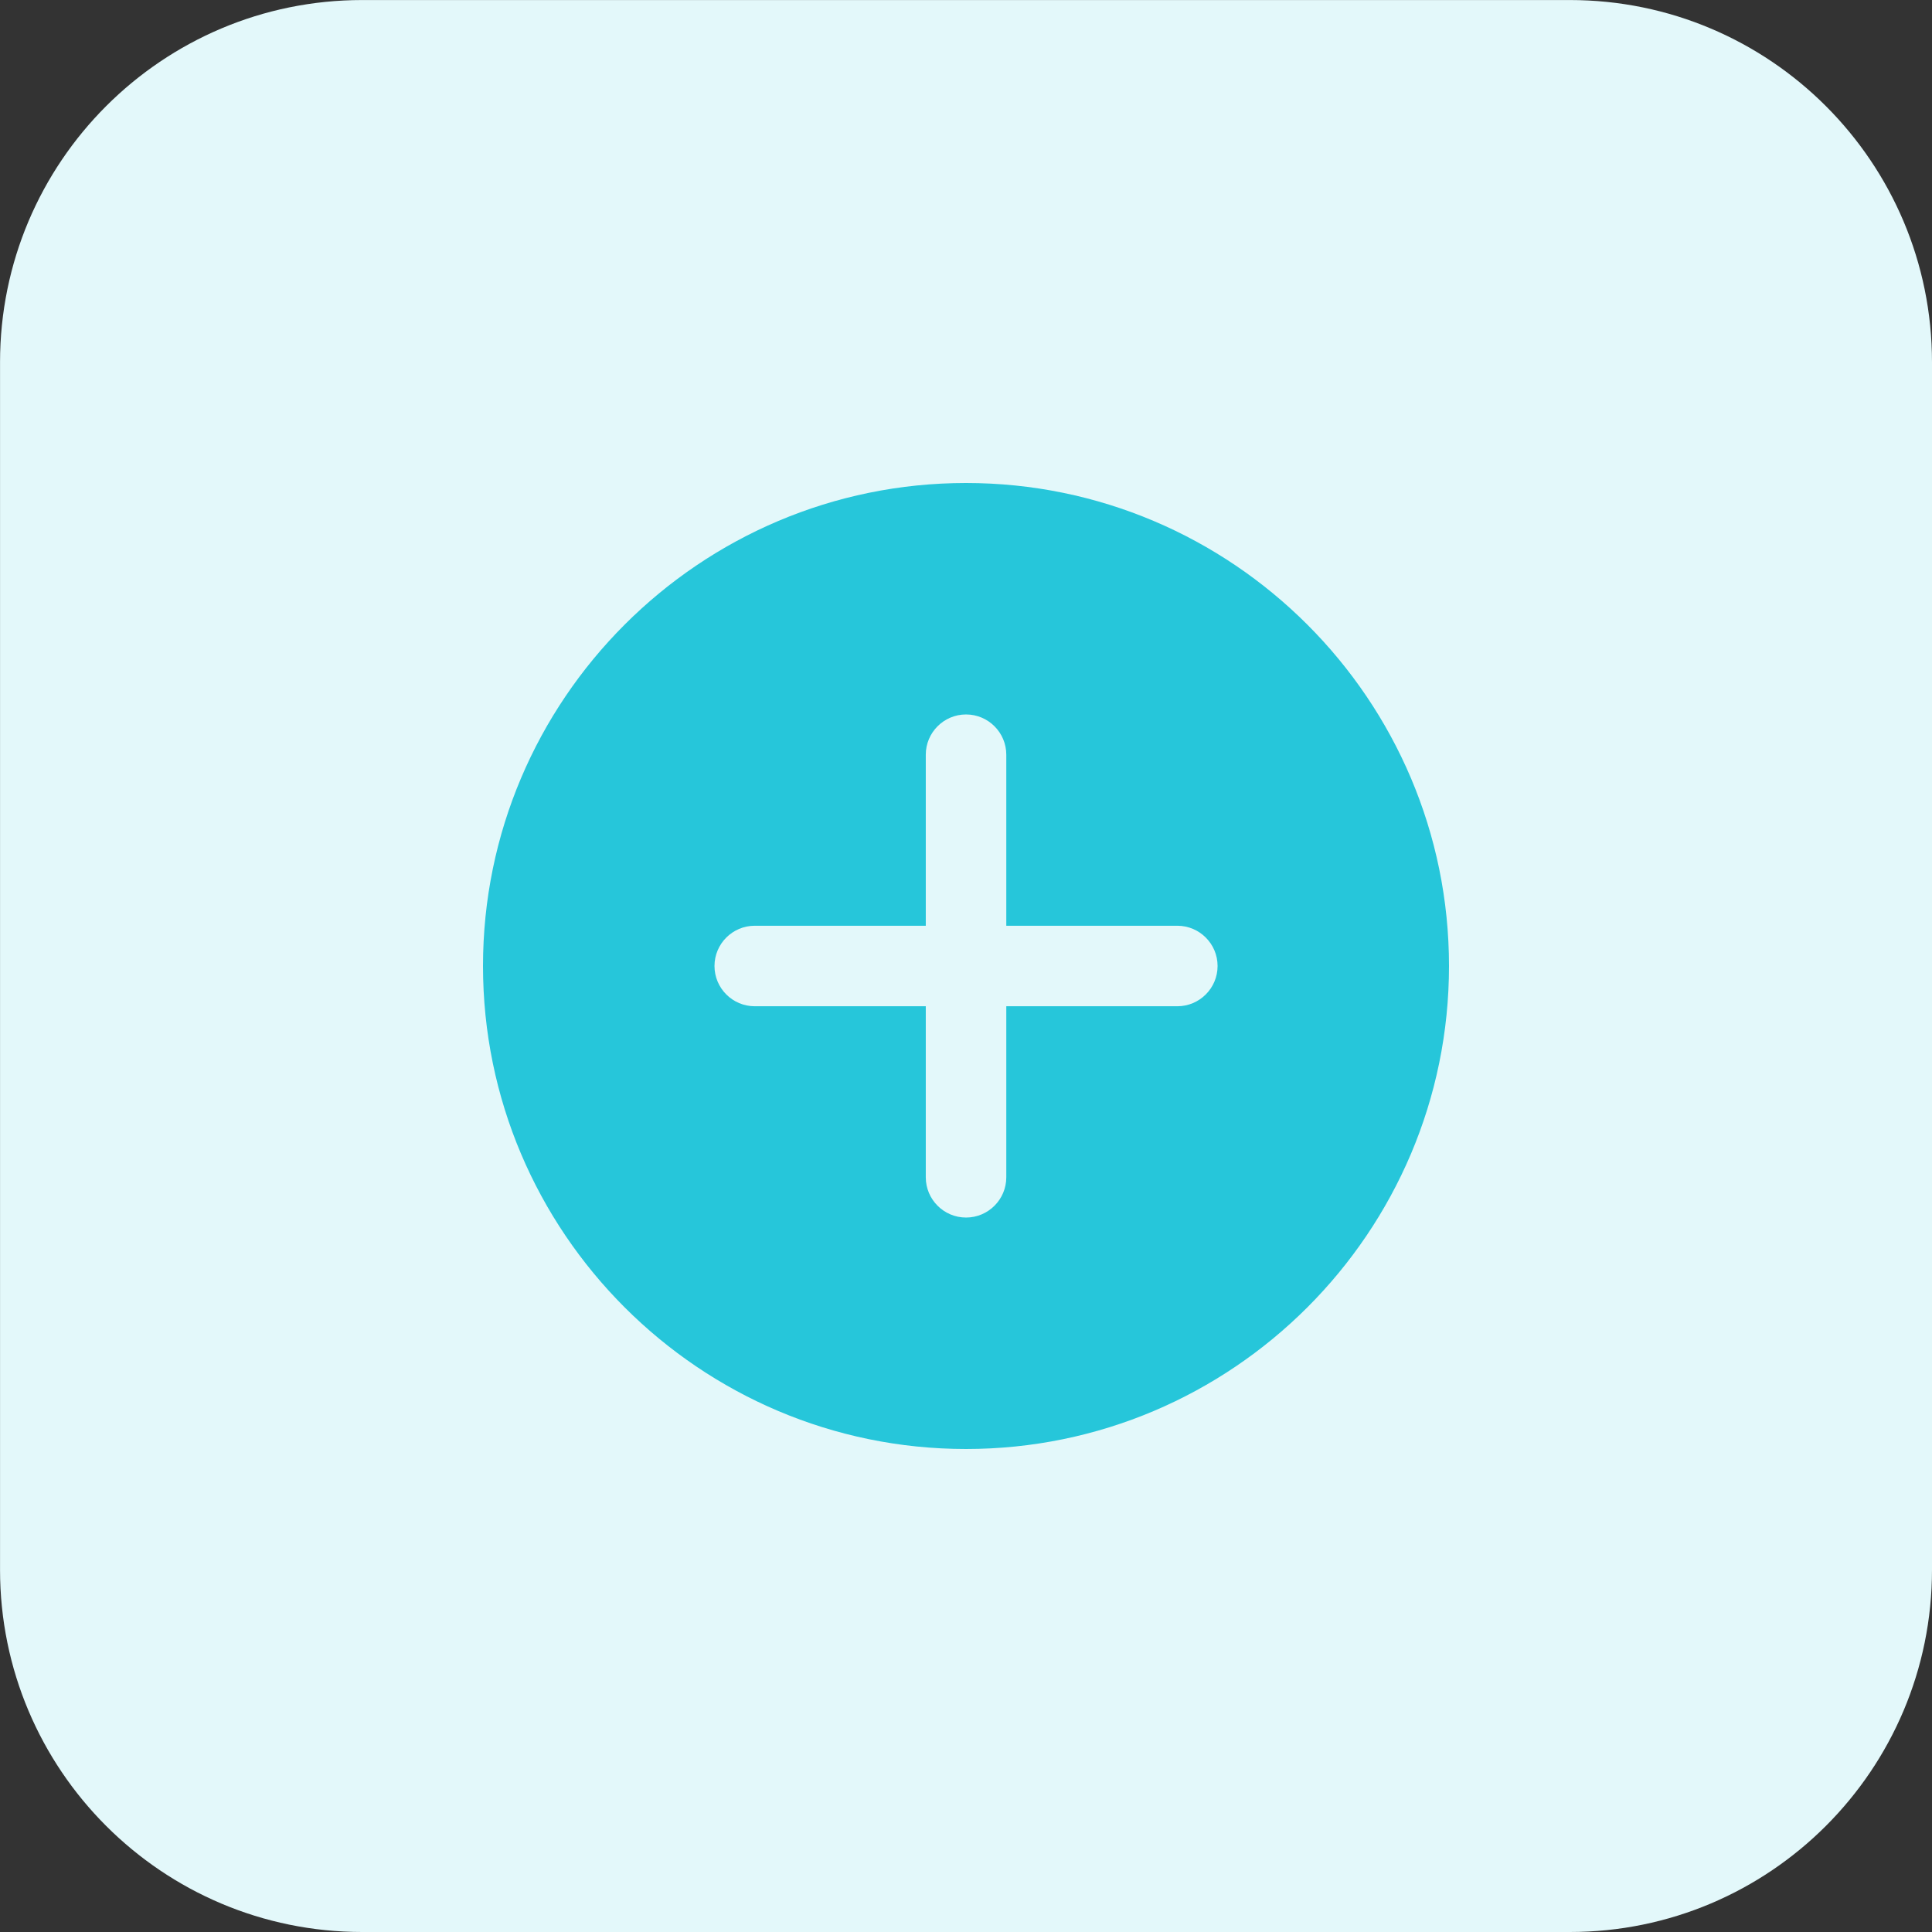
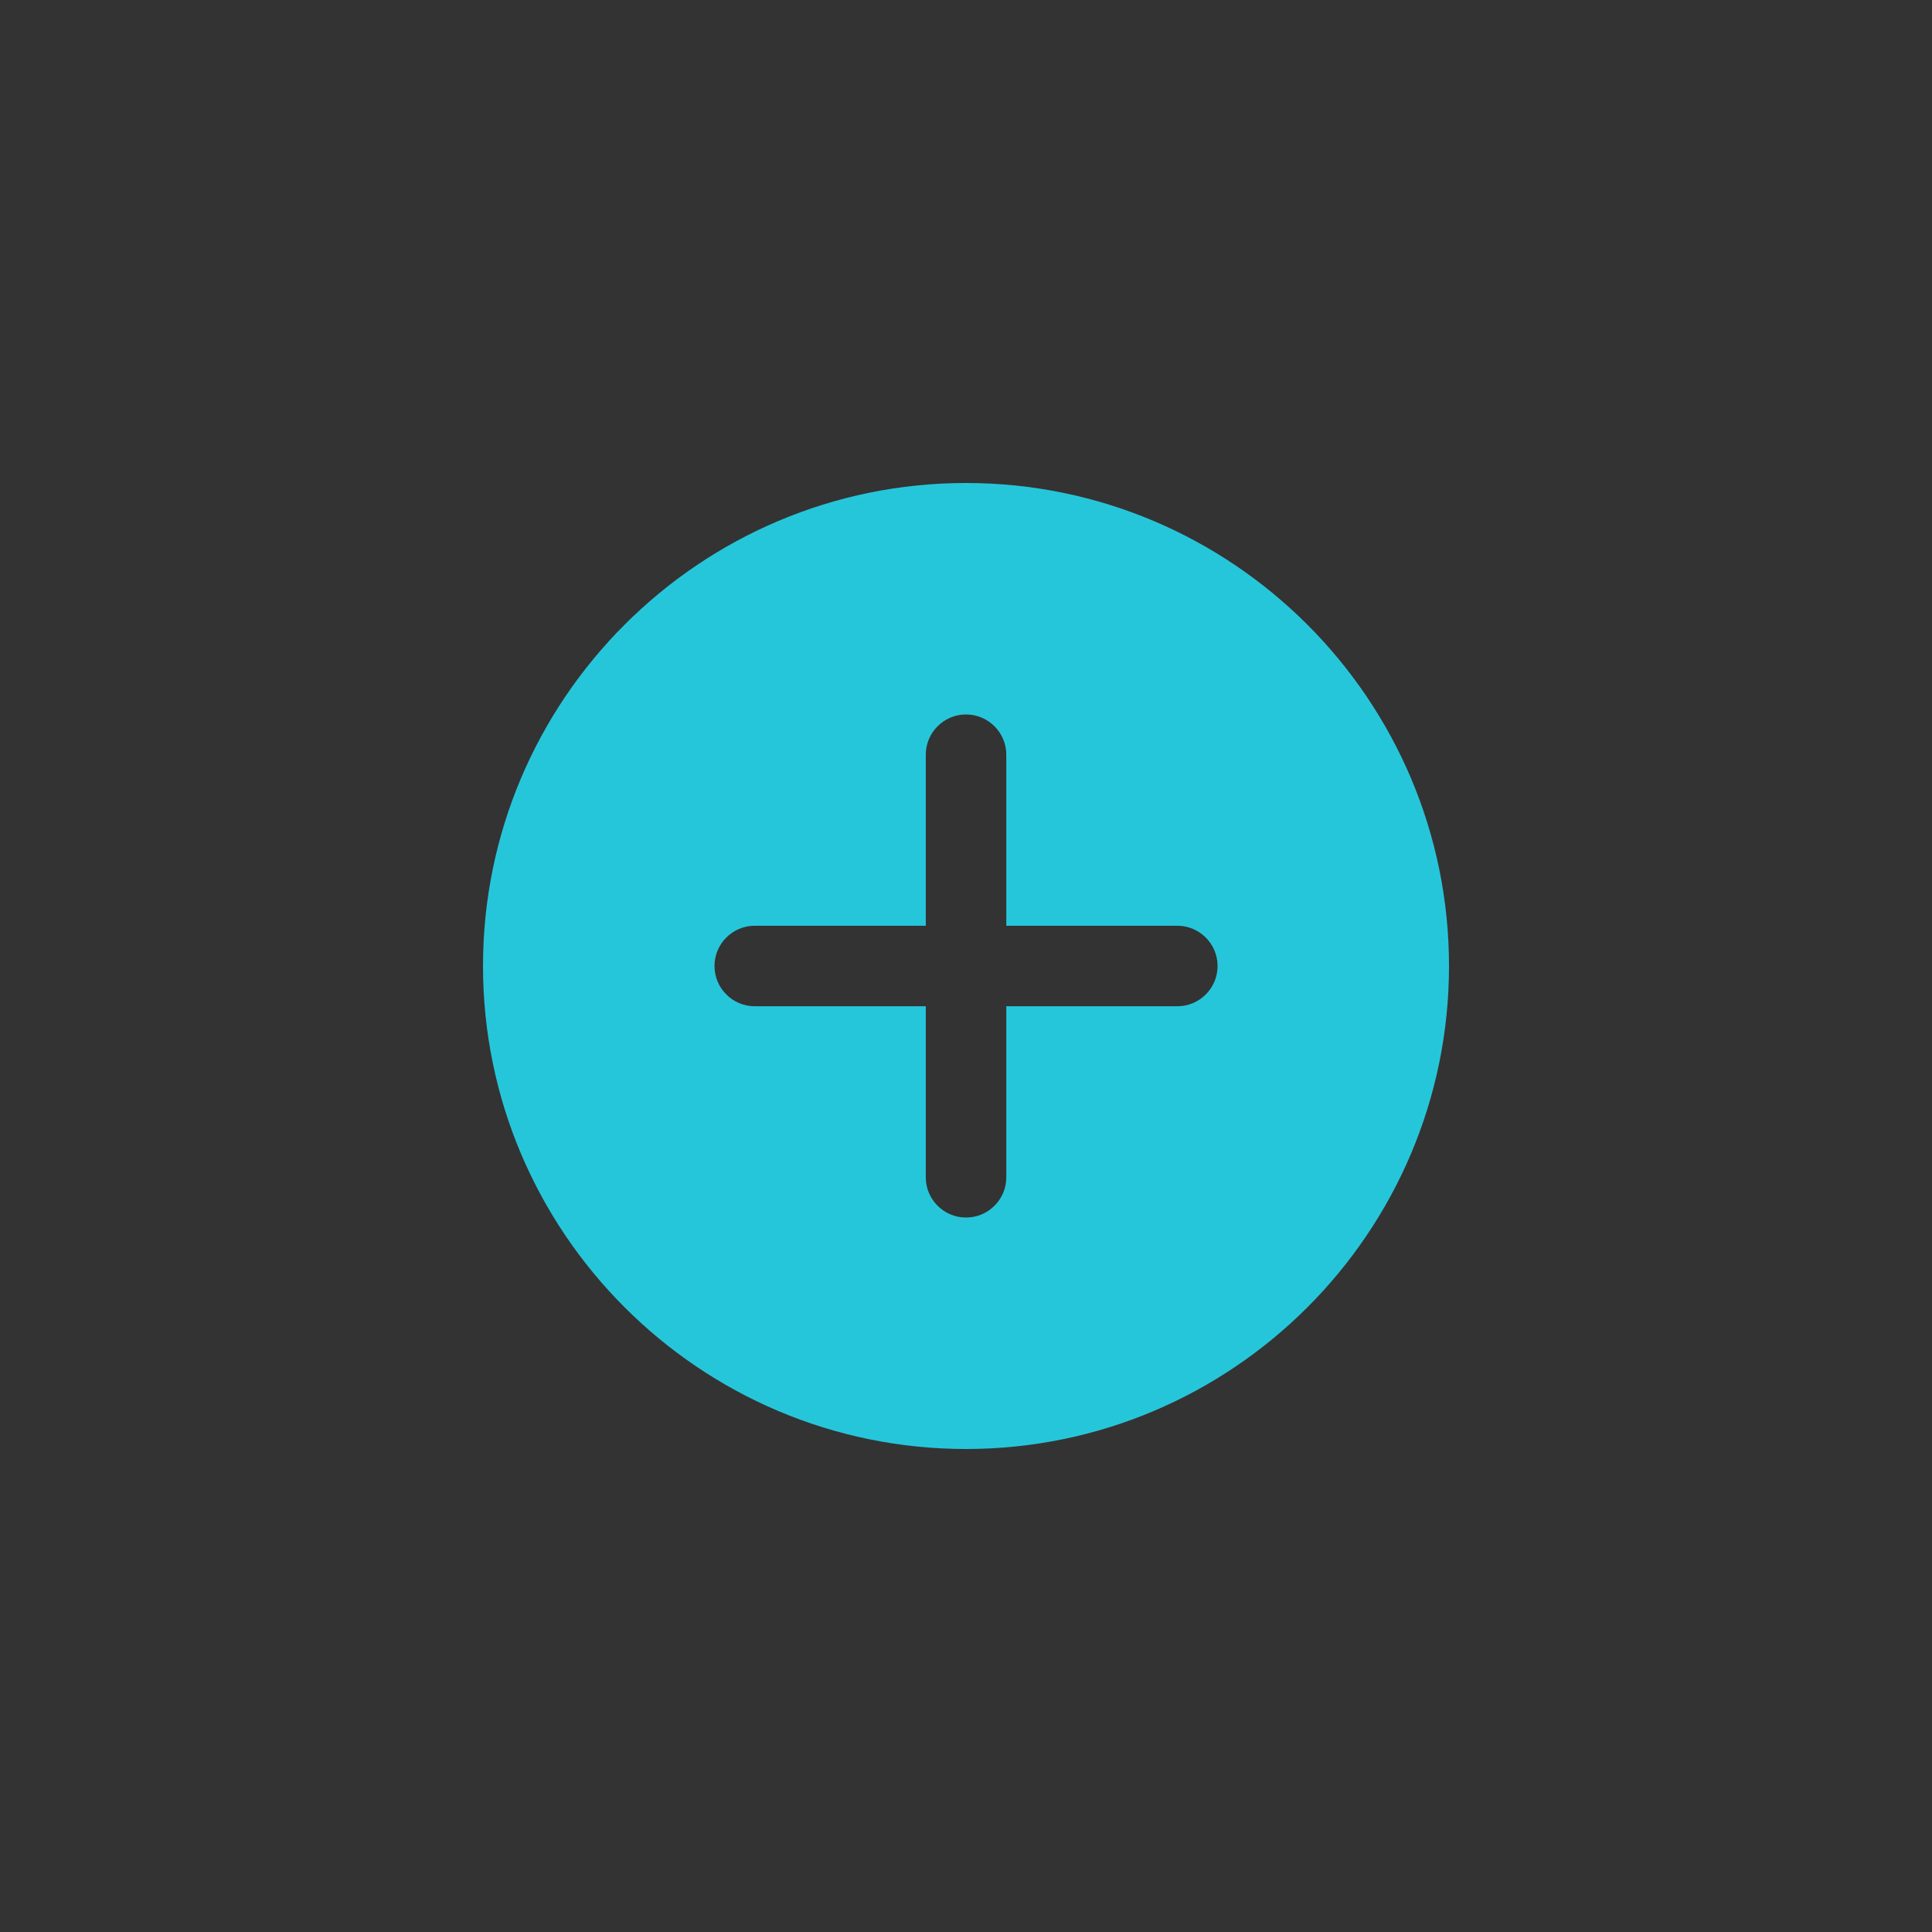
<svg xmlns="http://www.w3.org/2000/svg" fill="none" height="55" viewBox="0 0 55 55" width="55">
  <rect x="0" y="0" width="55" height="55" fill="#333333" stroke="none" />
-   <path d="m44.688 55h-34.375c-5.696 0-10.312-4.617-10.312-10.312v-34.375c0-5.696 4.617-10.312 10.312-10.312h34.375c5.696 0 10.312 4.617 10.312 10.312v34.375c0 5.696-4.617 10.312-10.312 10.312z" fill="#e3f8fa" />
  <path d="m27.5 13.75c-7.581 0-13.75 6.169-13.75 13.75s6.169 13.75 13.75 13.75 13.75-6.169 13.75-13.75-6.169-13.75-13.75-13.75zm6.016 14.896h-4.869v4.869c0 .632-.514 1.146-1.146 1.146s-1.146-.514-1.146-1.146v-4.869h-4.869c-.632 0-1.146-.514-1.146-1.146s.514-1.146 1.146-1.146h4.869v-4.869c0-.632.514-1.146 1.146-1.146s1.146.514 1.146 1.146v4.869h4.869c.632 0 1.146.514 1.146 1.146s-.514 1.146-1.146 1.146z" fill="#26c6da" />
</svg>